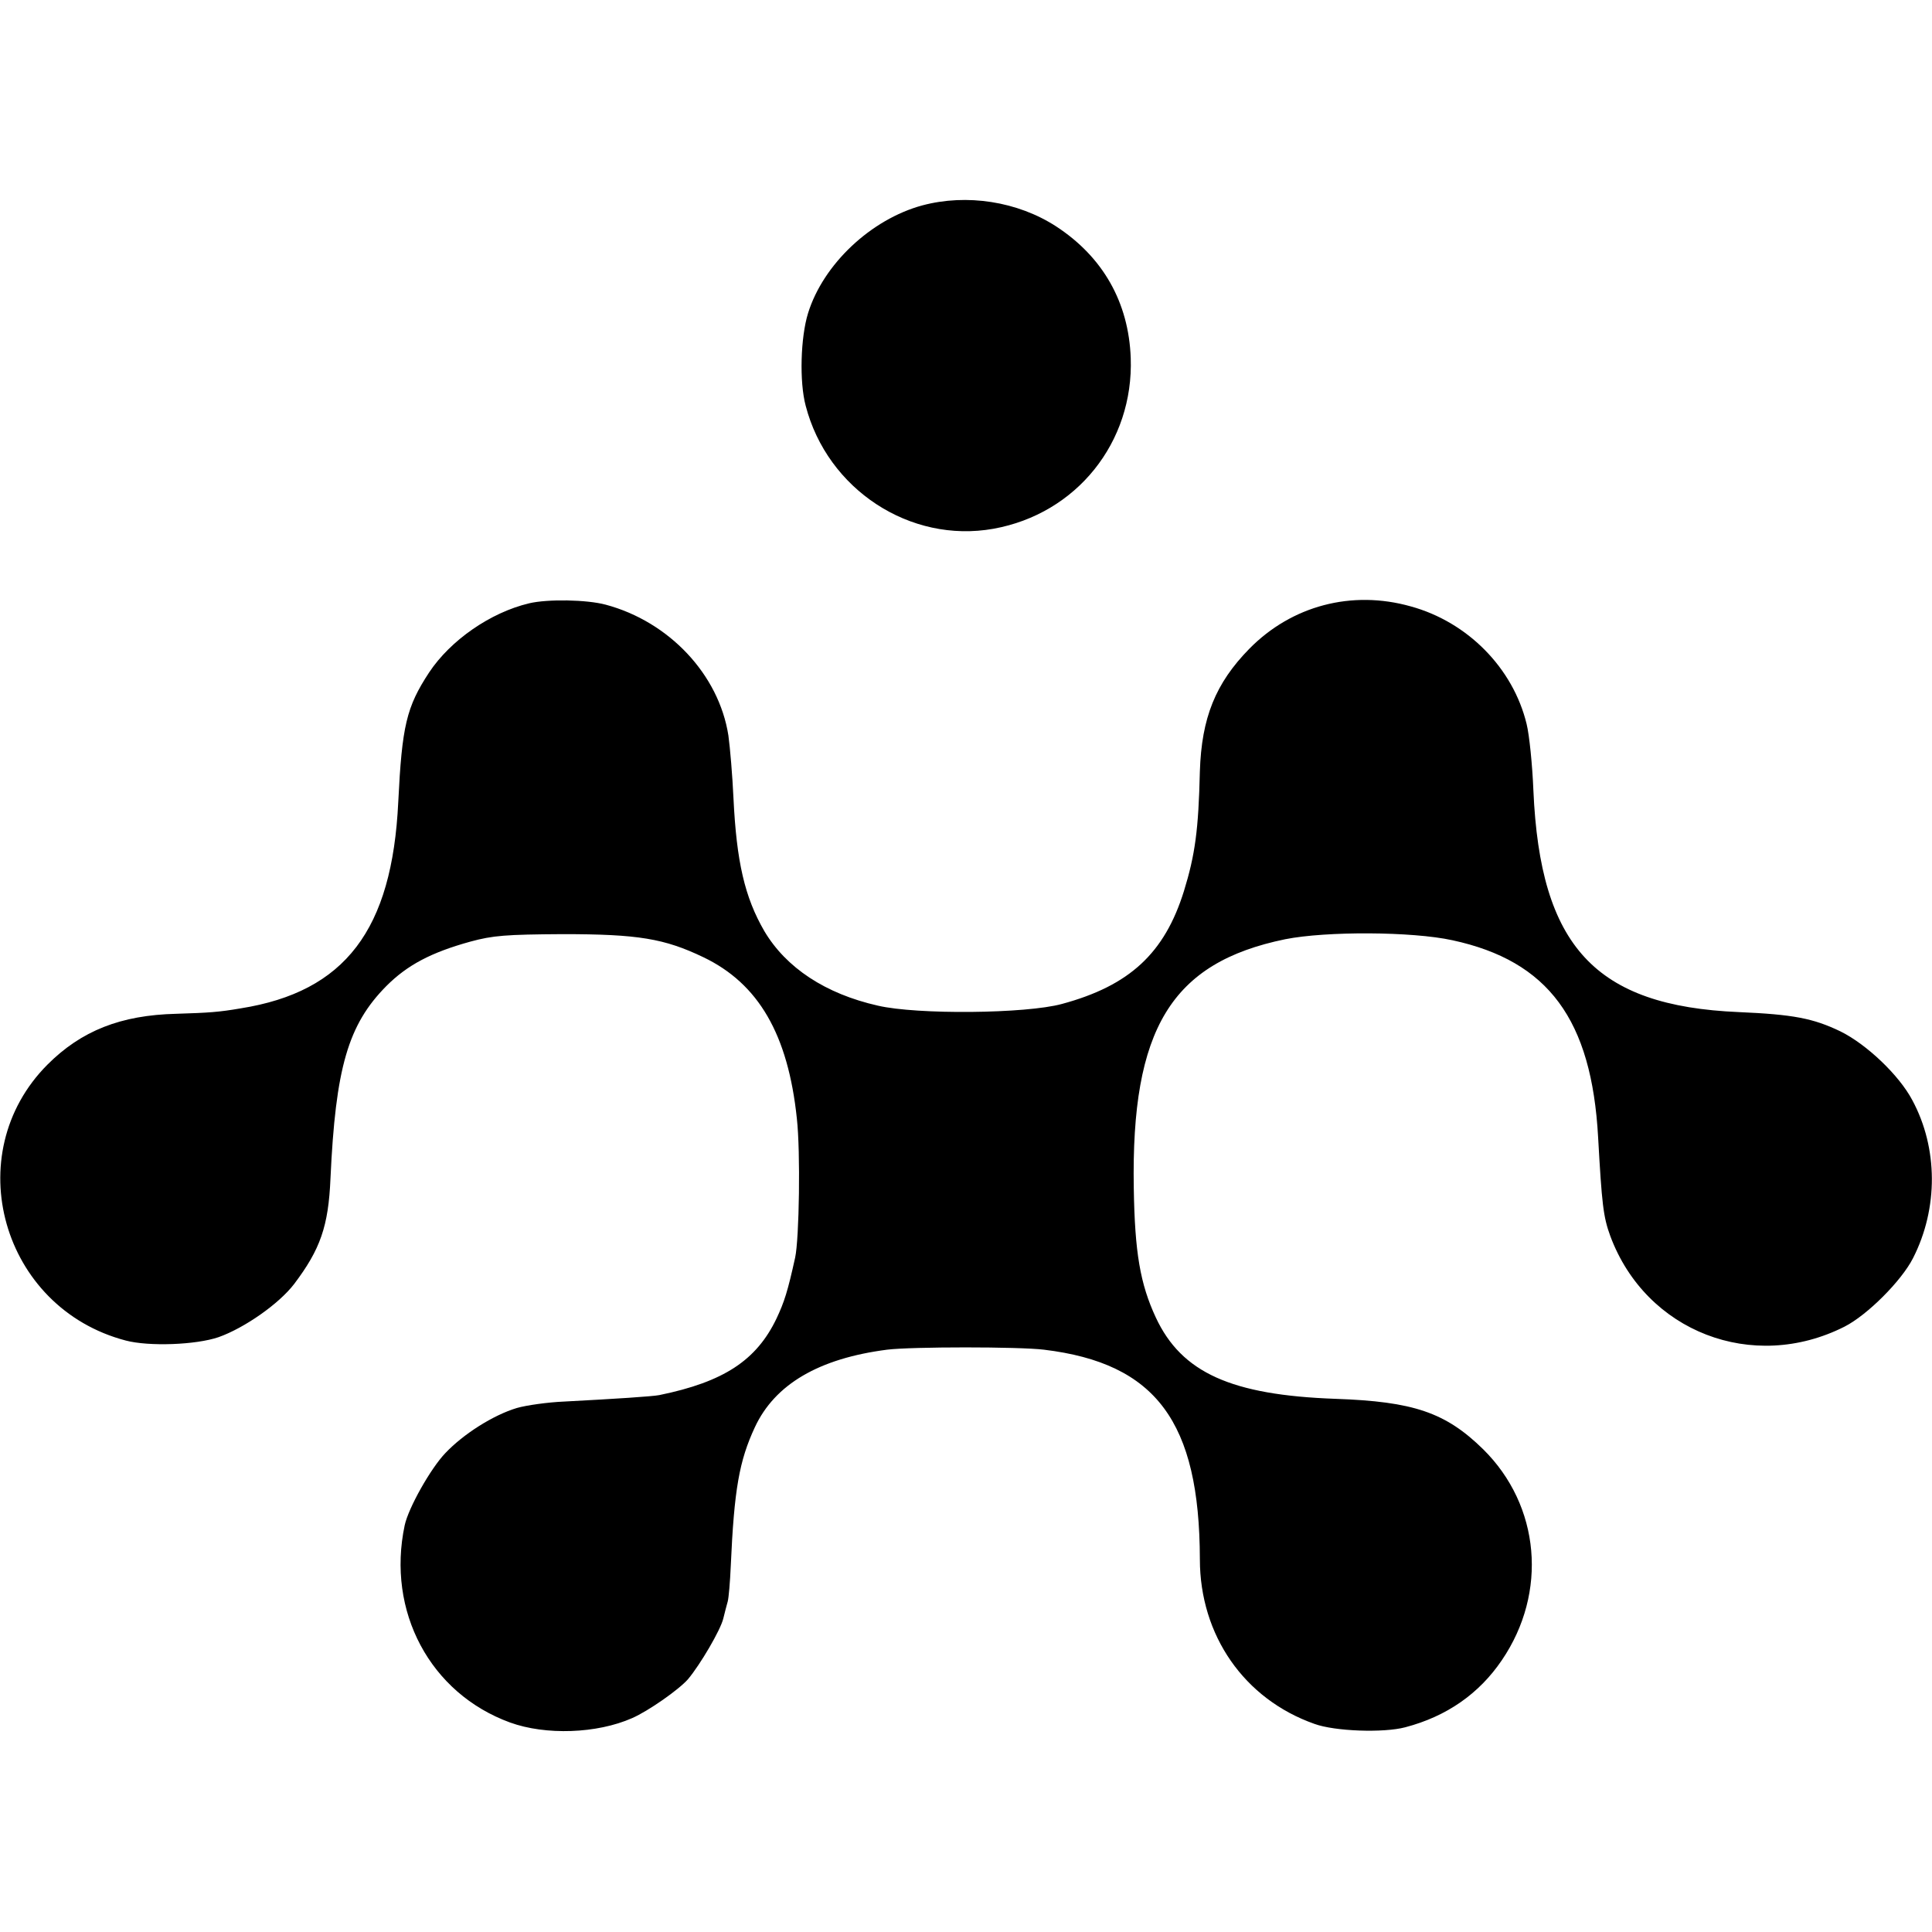
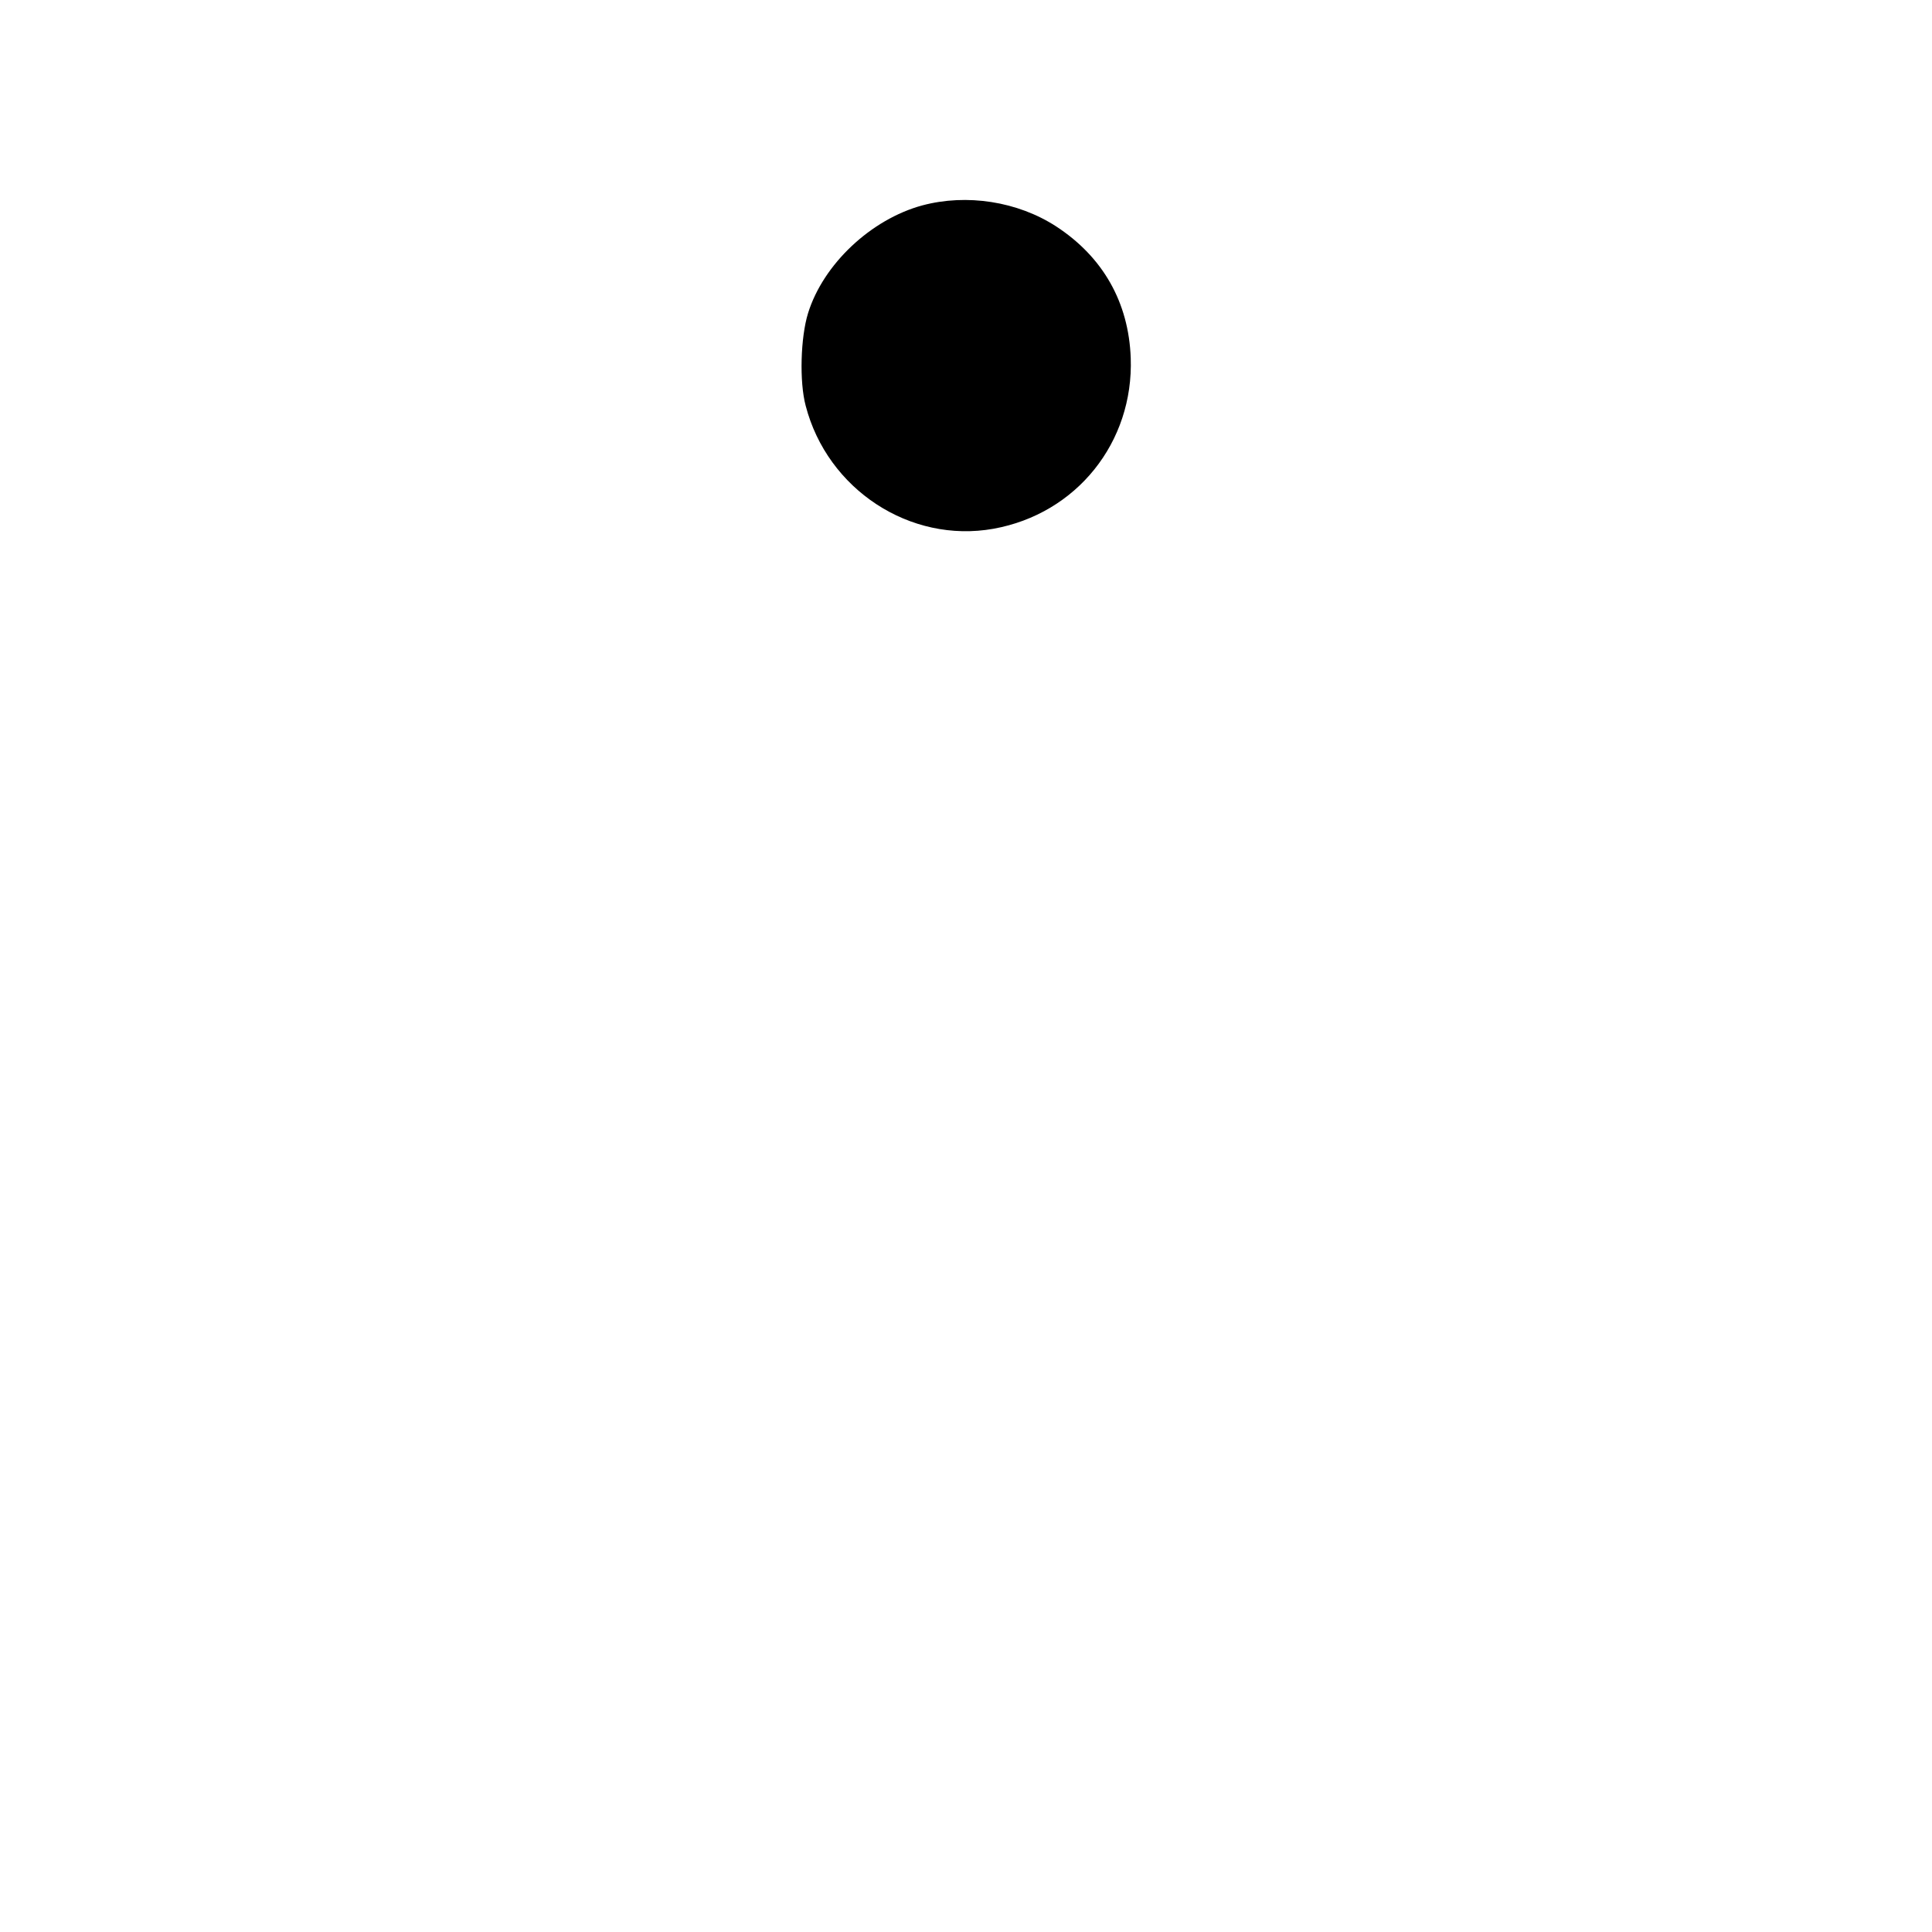
<svg xmlns="http://www.w3.org/2000/svg" version="1.0" width="570pt" height="570pt" viewBox="0 0 570 570" preserveAspectRatio="xMidYMid meet">
  <g transform="translate(0,570) scale(0.1,-0.1)" fill="#000000" stroke="none">
    <path d="M2721 5094 c-151 -41 -292 -173 -337 -318 -22 -71 -26 -202 -7 -273 64 -247 308 -407 554 -363 245 44 414 255 405 504 -6 164 -82 298 -220 388 -114 74 -264 97 -395 62z" />
-     <path d="M1561 3920 c-114 -27 -232 -109 -295 -204 -67 -102 -80 -158 -91 -382 -18 -378 -157 -560 -465 -609 -64 -11 -93 -13 -190 -16 -164 -4 -280 -50 -380 -150 -263 -264 -135 -718 231 -814 68 -18 207 -13 274 10 76 27 178 98 223 157 77 102 101 170 107 311 15 327 52 454 165 568 62 62 132 99 248 131 66 18 105 21 272 22 223 0 300 -13 415 -68 163 -78 250 -228 276 -476 11 -98 7 -354 -5 -410 -22 -100 -32 -131 -55 -180 -59 -123 -155 -187 -346 -226 -21 -4 -128 -11 -280 -19 -49 -2 -112 -11 -140 -19 -70 -21 -158 -77 -211 -133 -44 -46 -109 -162 -120 -213 -54 -254 75 -496 311 -582 105 -38 256 -33 360 13 48 21 138 84 165 115 36 43 96 145 104 179 4 17 10 39 13 50 3 11 7 58 9 105 10 226 25 310 71 409 59 127 189 203 390 229 73 9 389 9 463 0 331 -40 459 -213 460 -618 0 -225 131 -413 338 -486 60 -22 204 -27 268 -10 122 32 218 99 285 198 136 200 113 456 -55 622 -111 109 -206 141 -436 149 -307 11 -454 77 -530 240 -46 99 -62 191 -65 382 -8 470 111 665 447 734 121 24 374 23 493 -3 283 -61 411 -234 430 -582 11 -196 15 -234 36 -291 105 -282 420 -404 691 -267 67 34 168 135 202 202 75 147 74 325 -2 466 -39 74 -135 165 -212 203 -81 39 -140 50 -300 57 -424 18 -586 194 -606 654 -3 75 -12 164 -20 196 -40 165 -174 301 -342 347 -174 49 -351 2 -476 -125 -100 -102 -141 -204 -146 -362 -4 -172 -14 -246 -47 -353 -57 -183 -160 -279 -360 -333 -106 -29 -427 -32 -543 -5 -155 35 -271 112 -335 220 -58 100 -82 205 -91 392 -3 66 -10 149 -15 185 -28 180 -175 336 -362 386 -56 15 -171 17 -226 4z" />
  </g>
</svg>